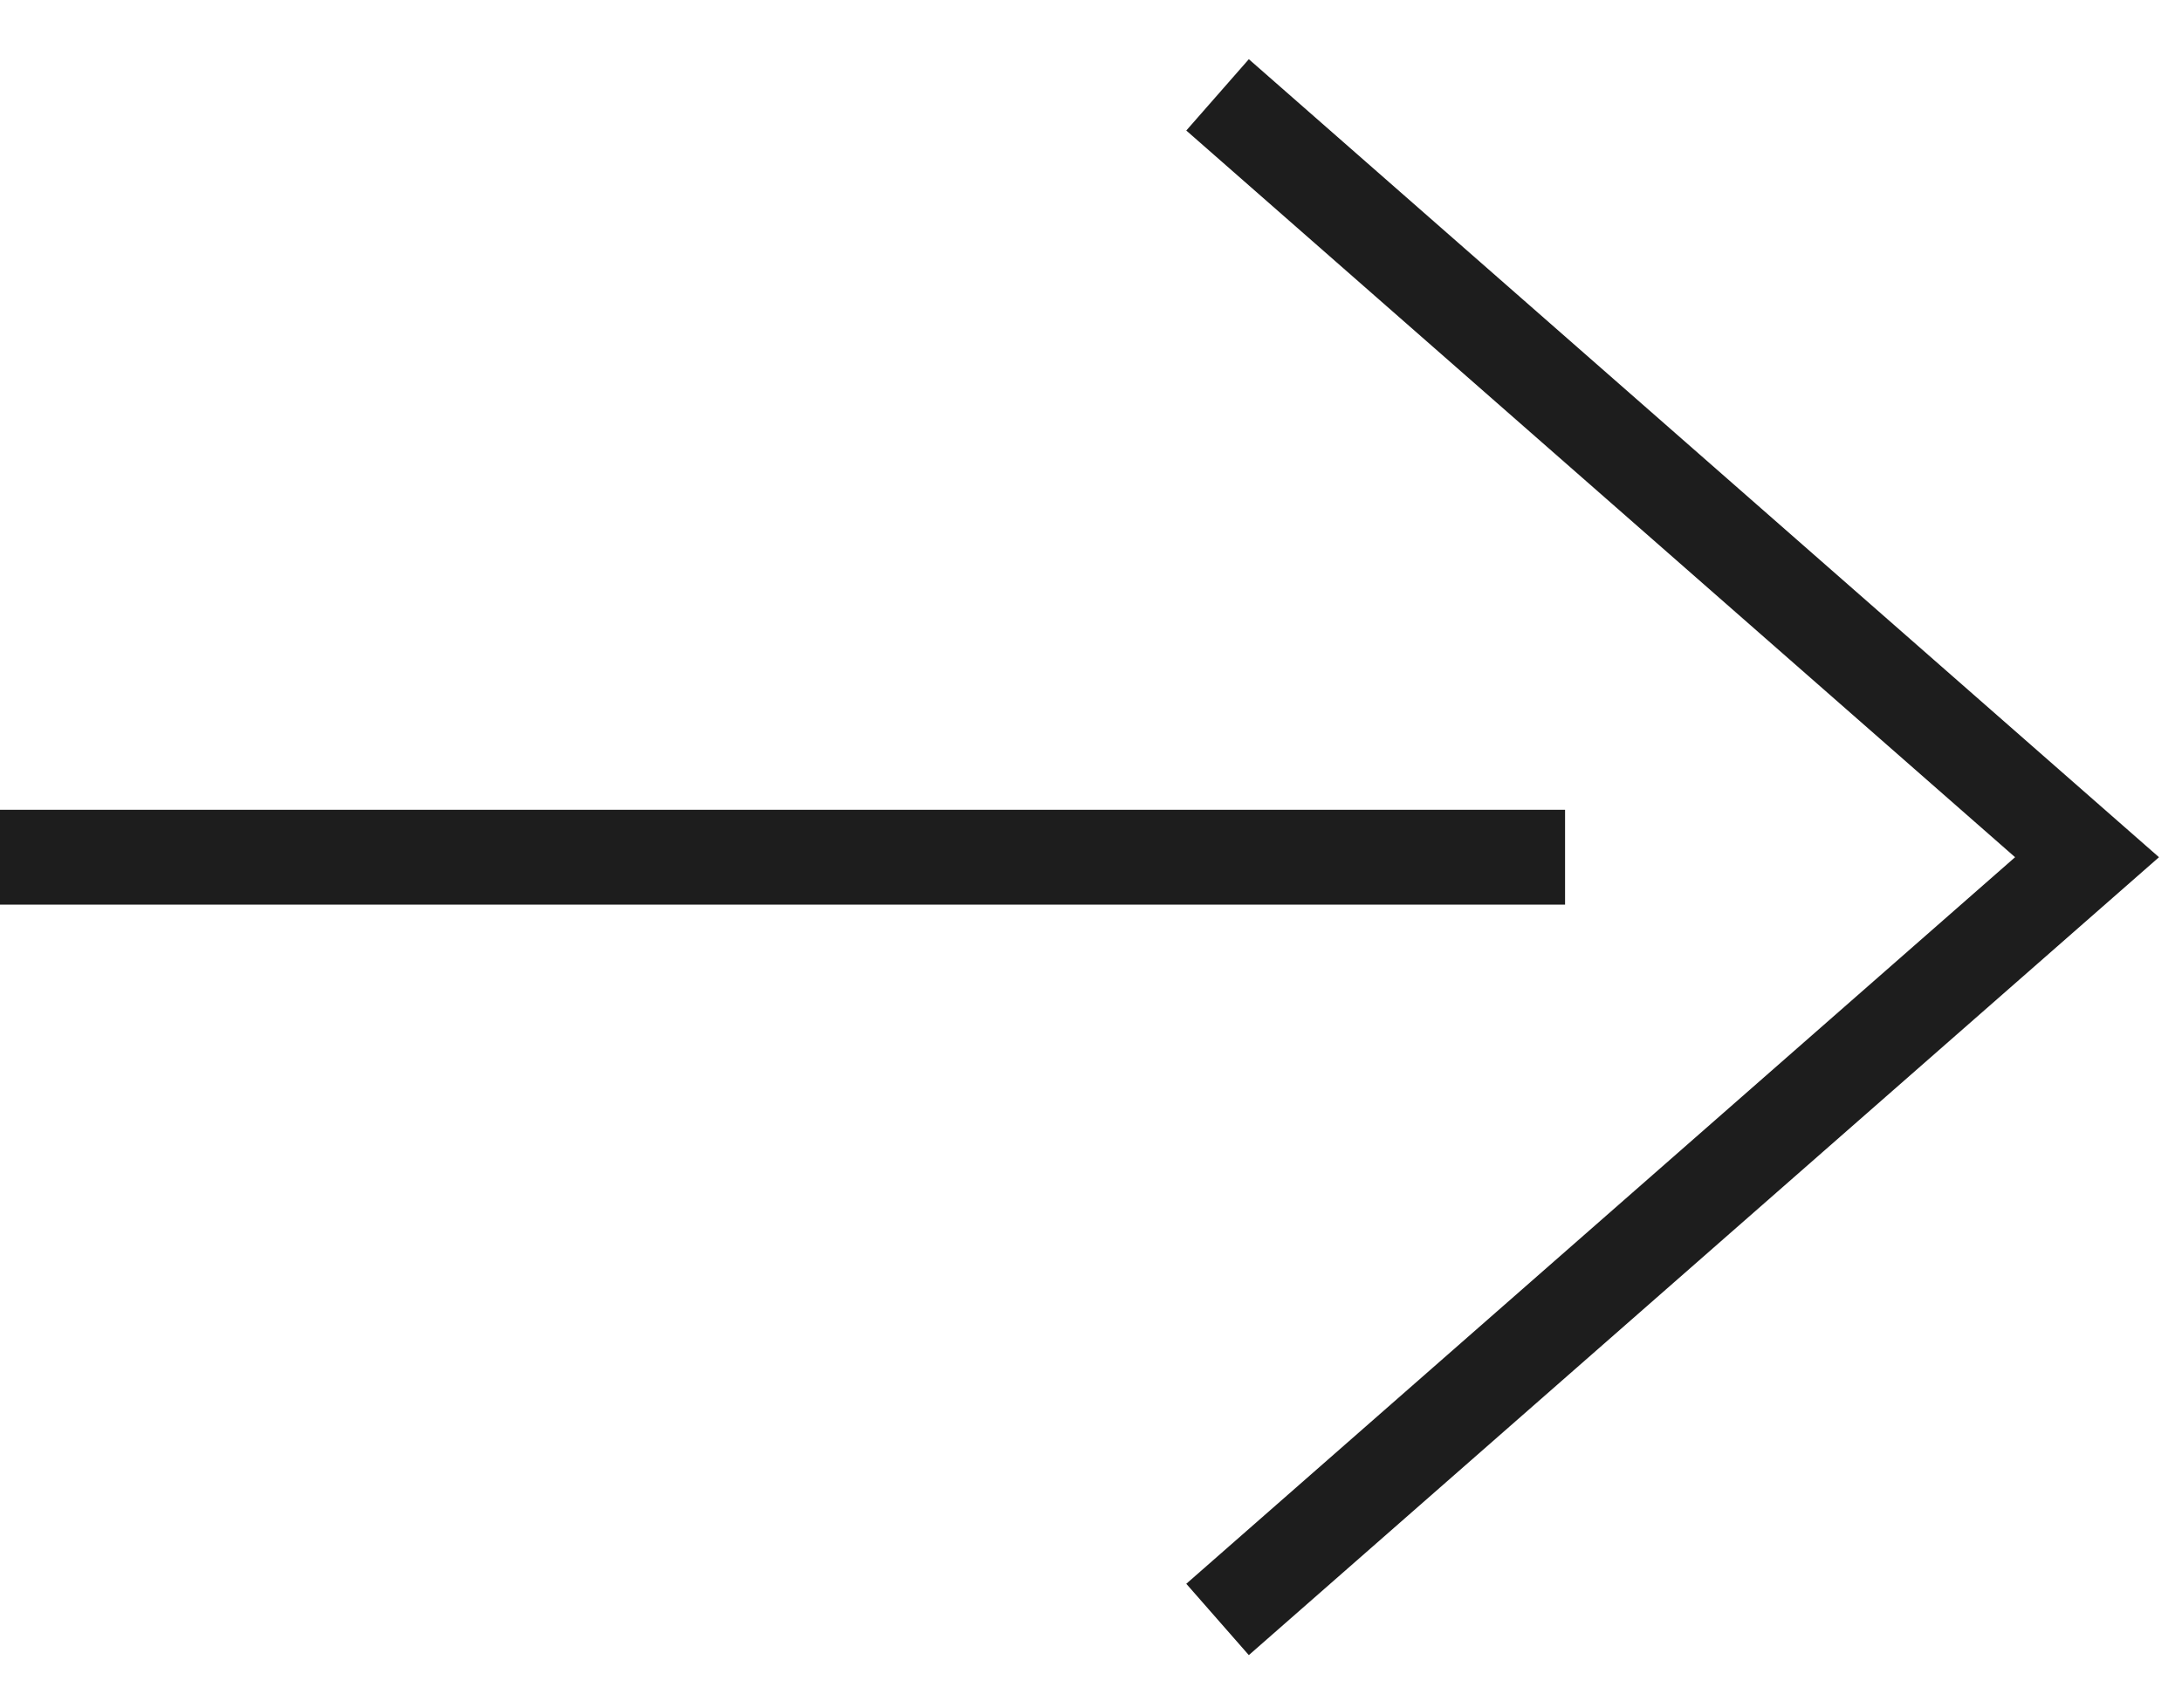
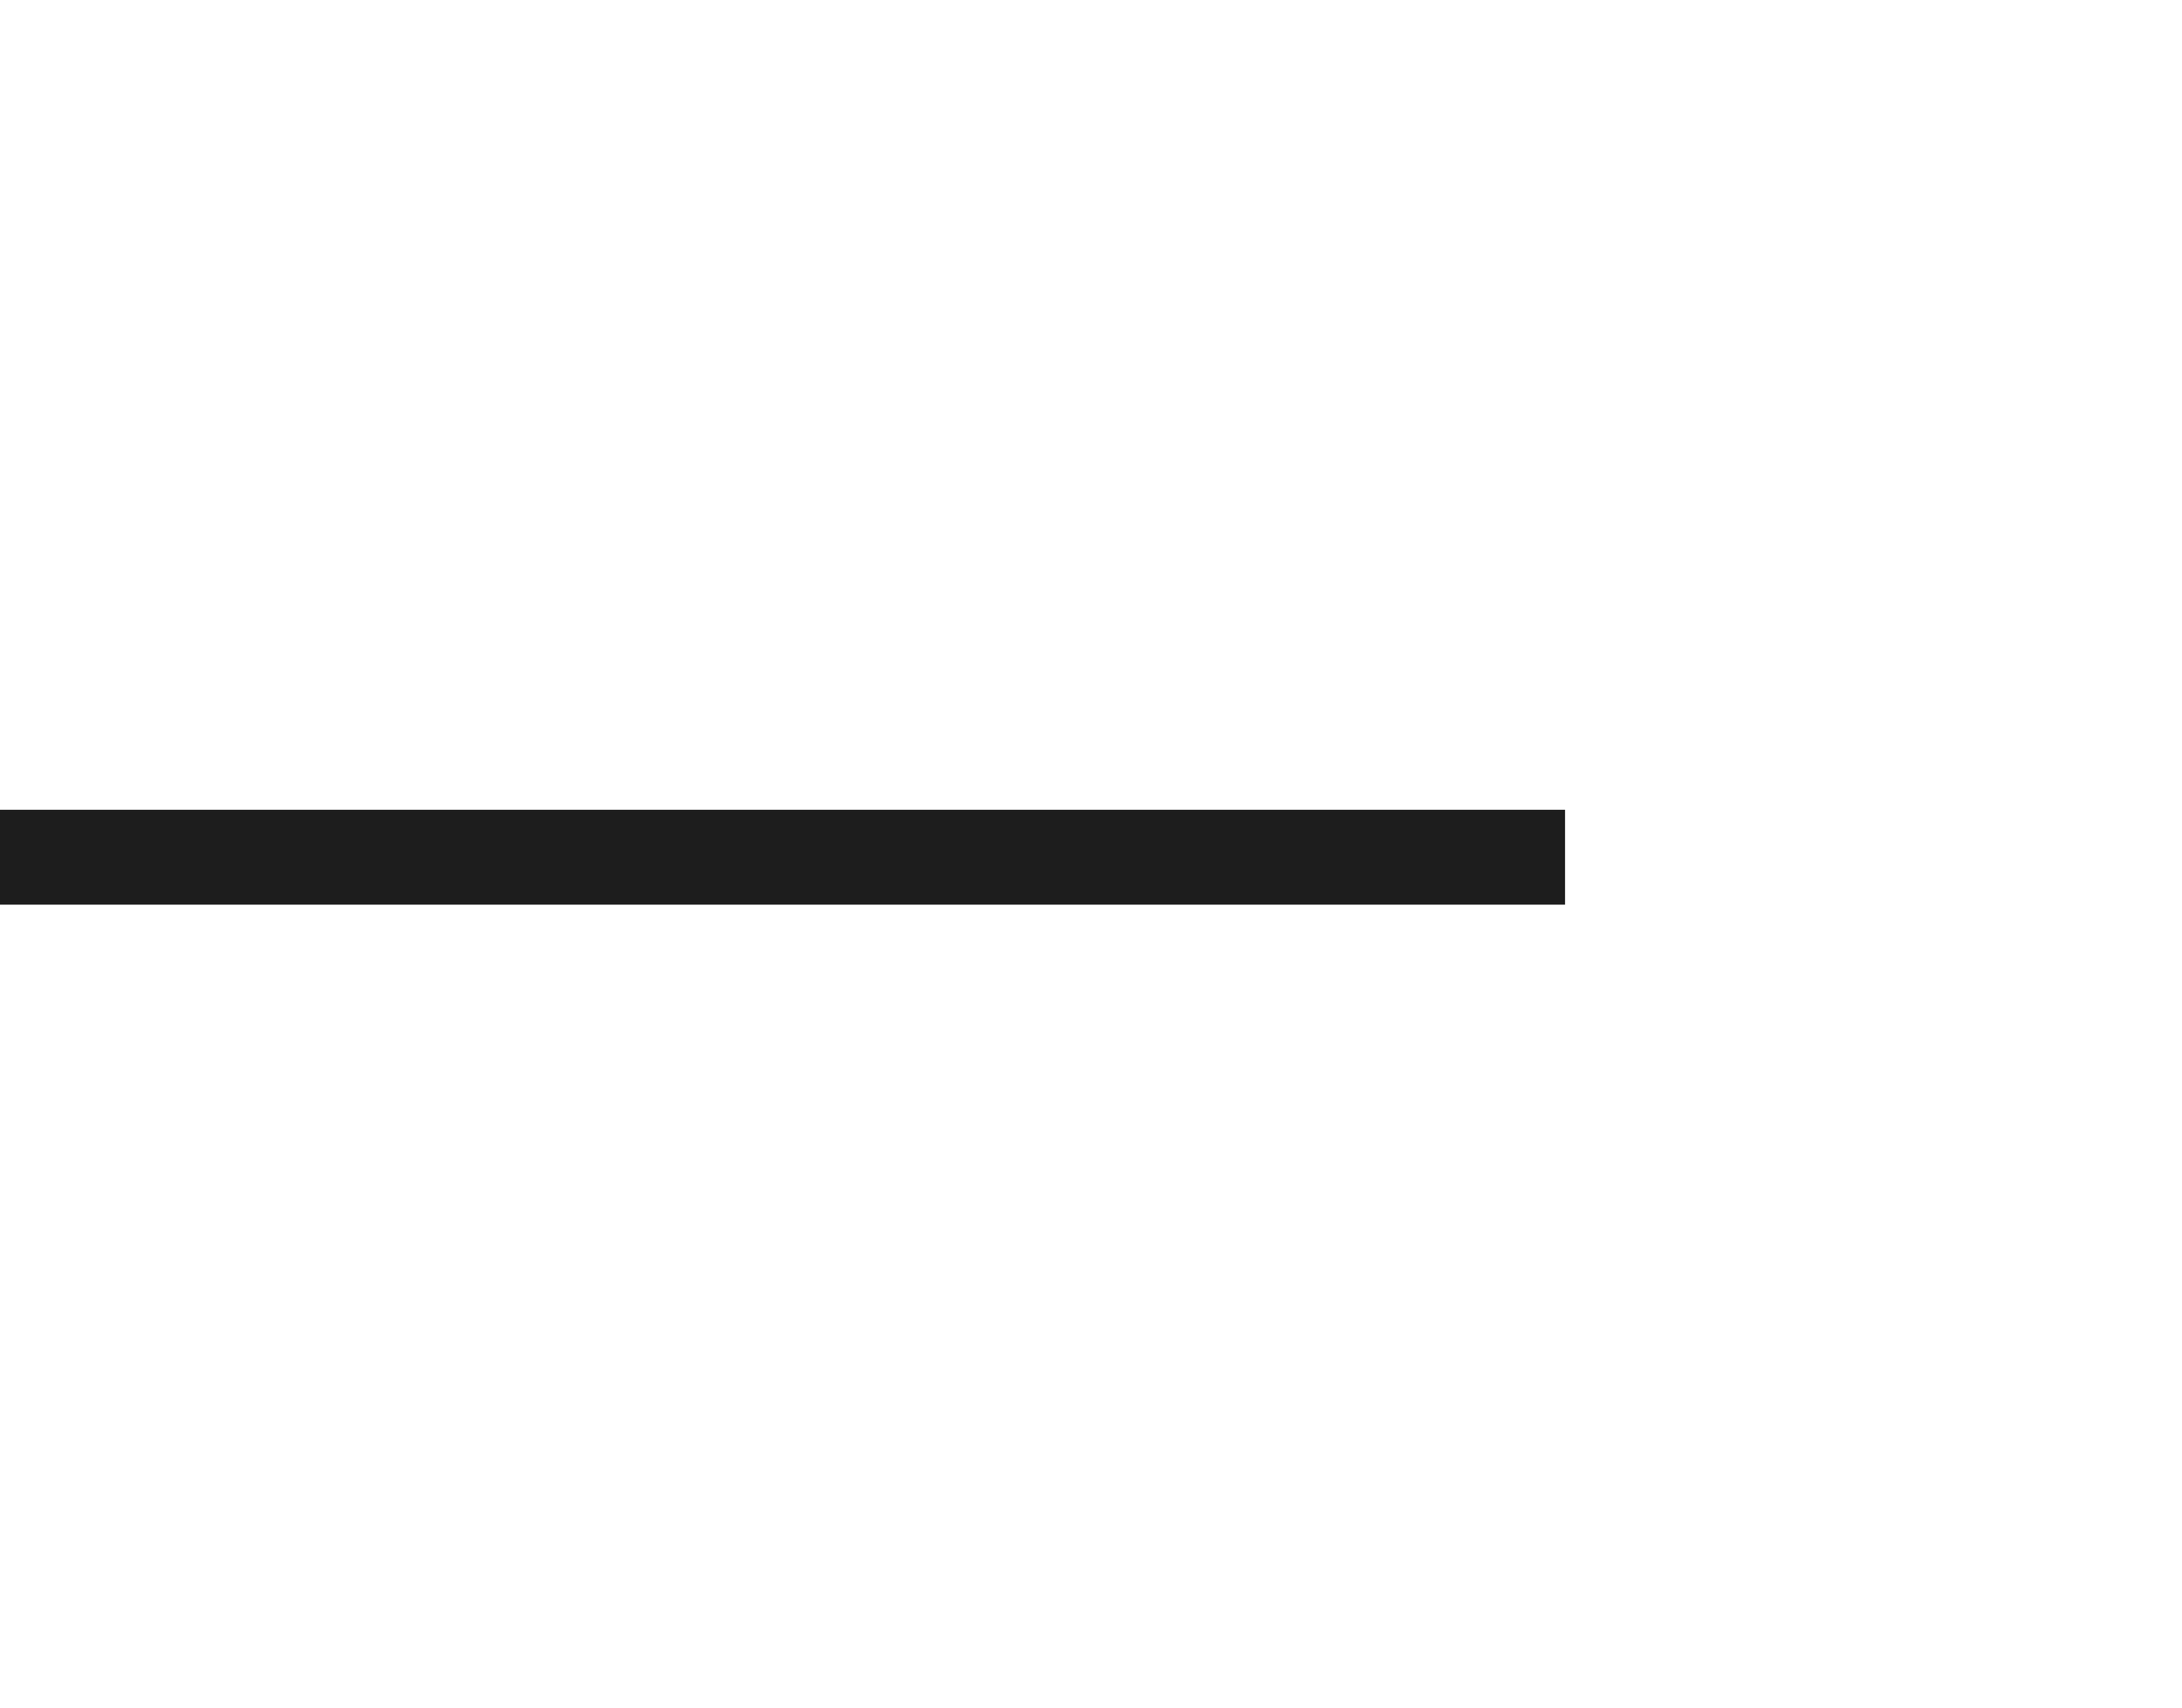
<svg xmlns="http://www.w3.org/2000/svg" width="23" height="18" viewBox="0 0 23 18" fill="none">
-   <path d="M12.834 1L21.999 9.036L12.834 17.071" stroke="#1D1D1D" />
  <path d="M0 9.036H16.497" stroke="#1D1D1D" />
</svg>